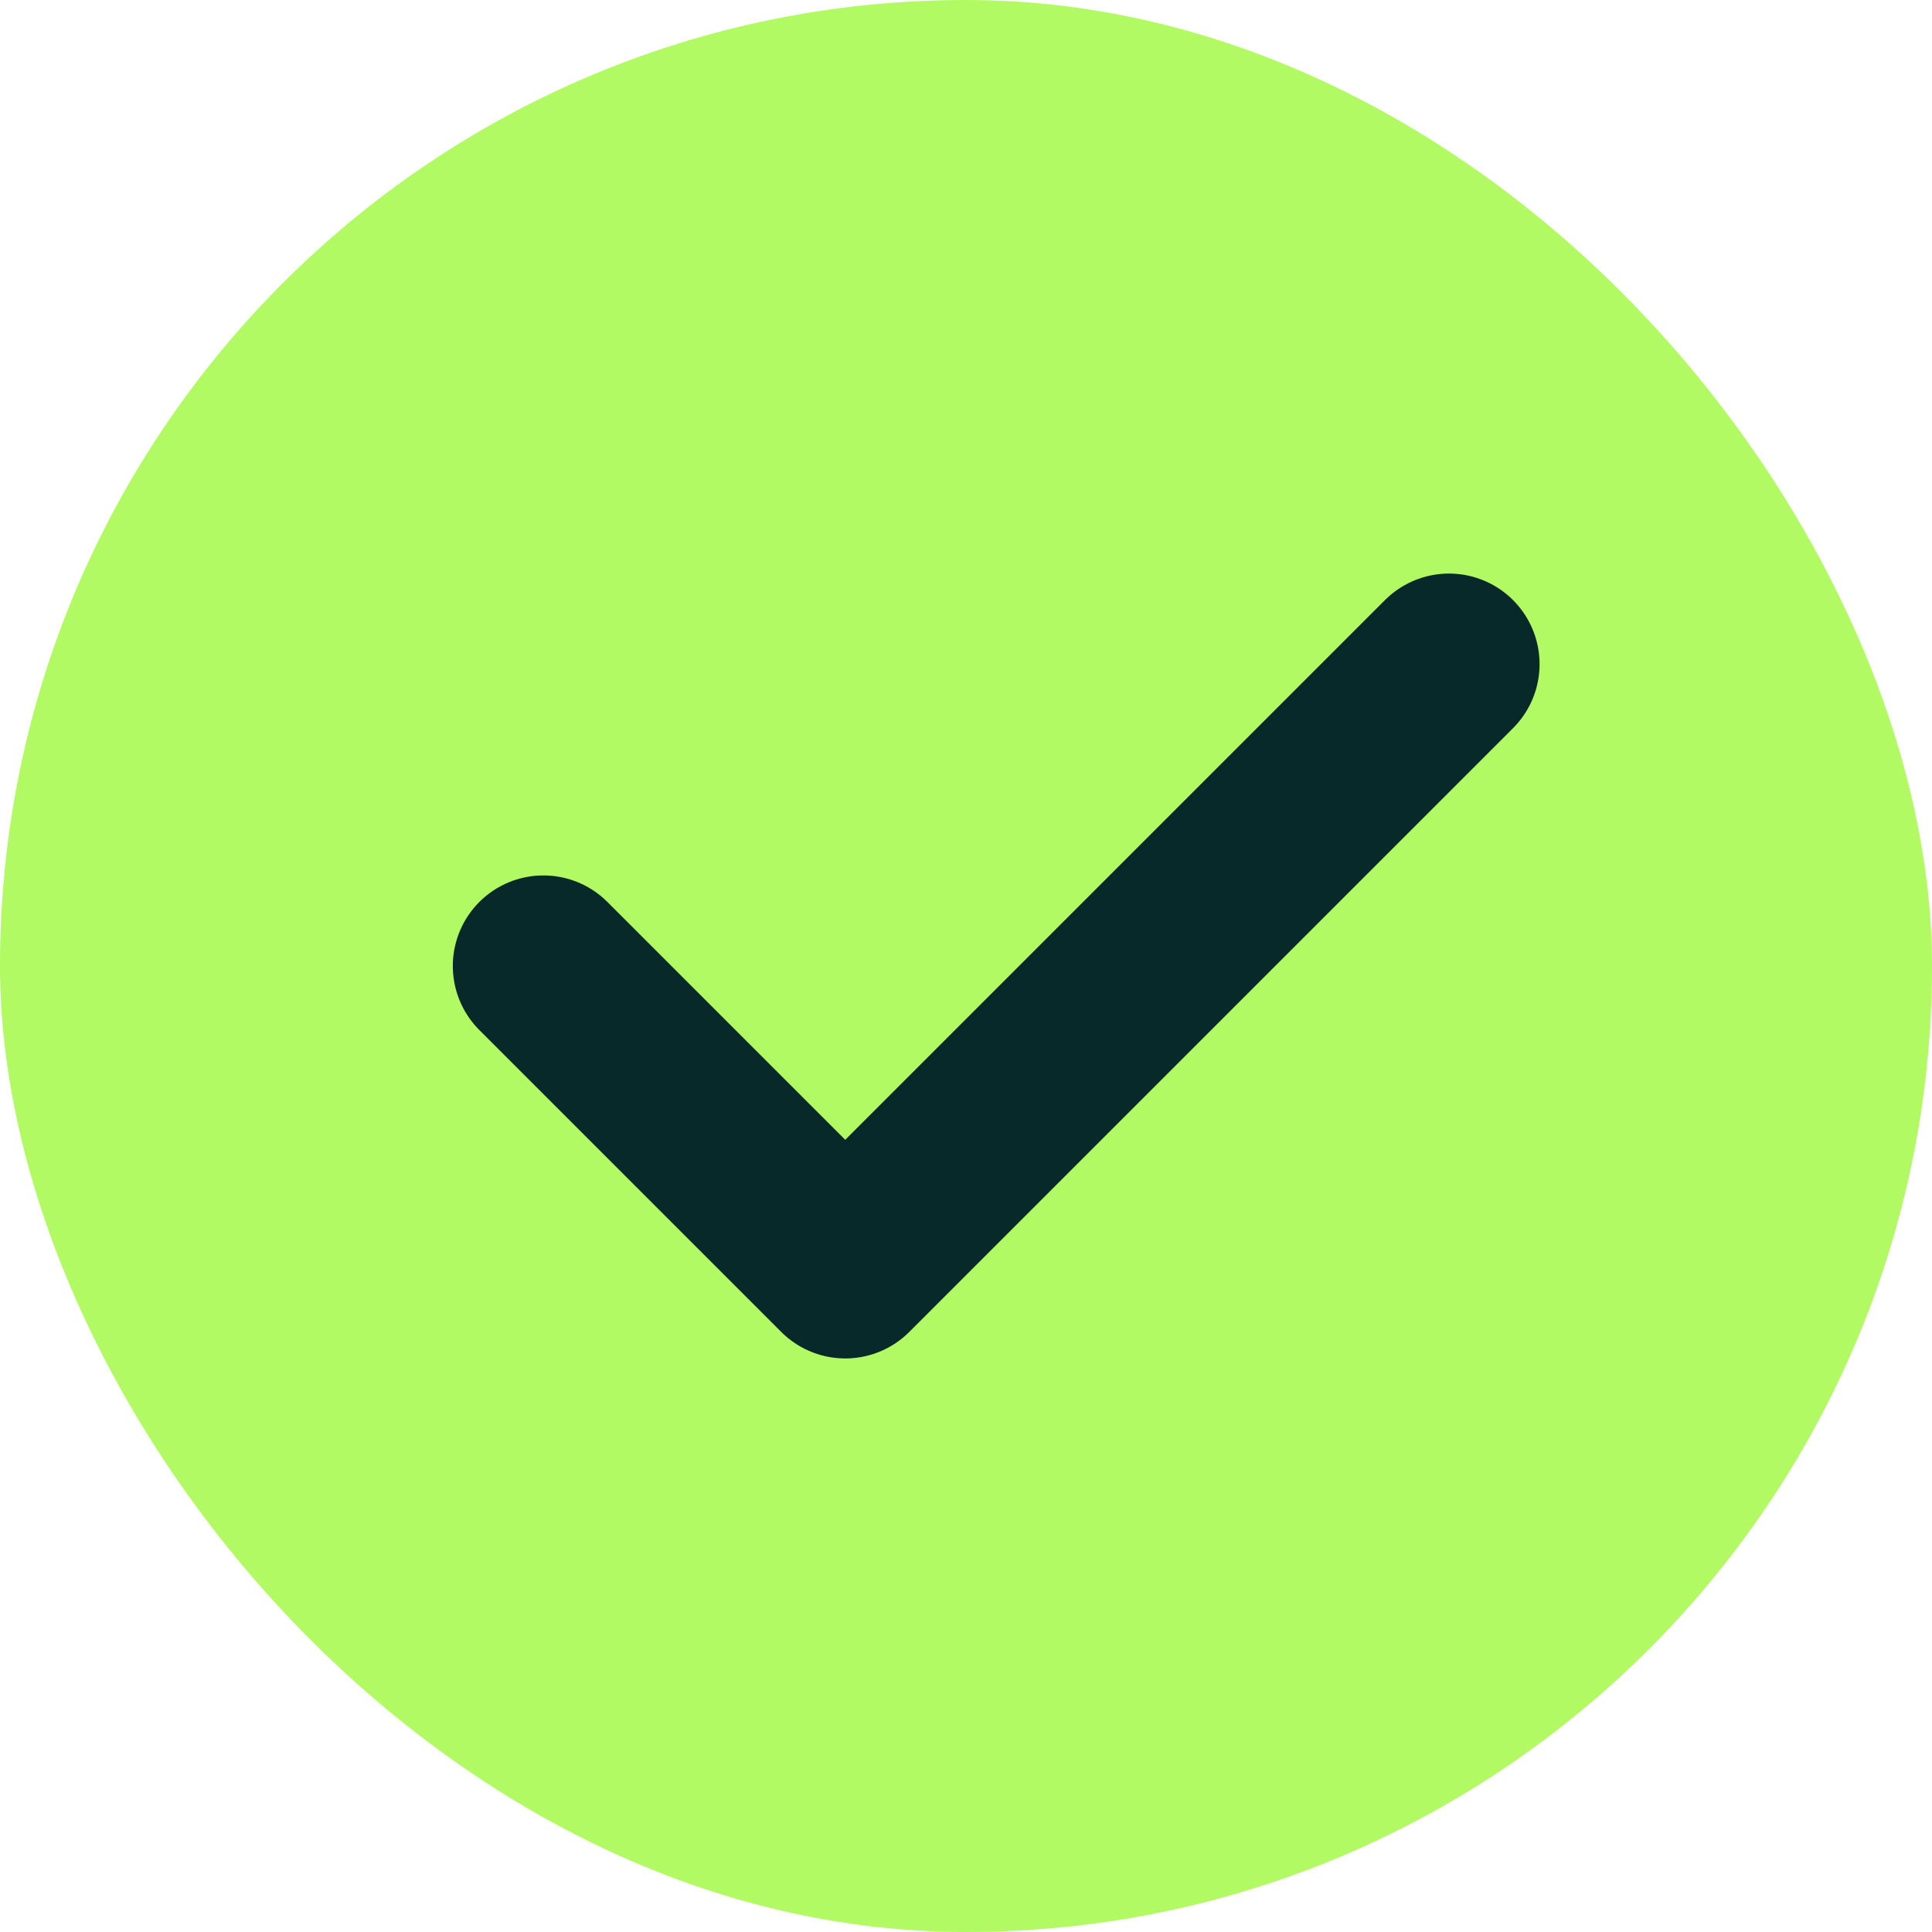
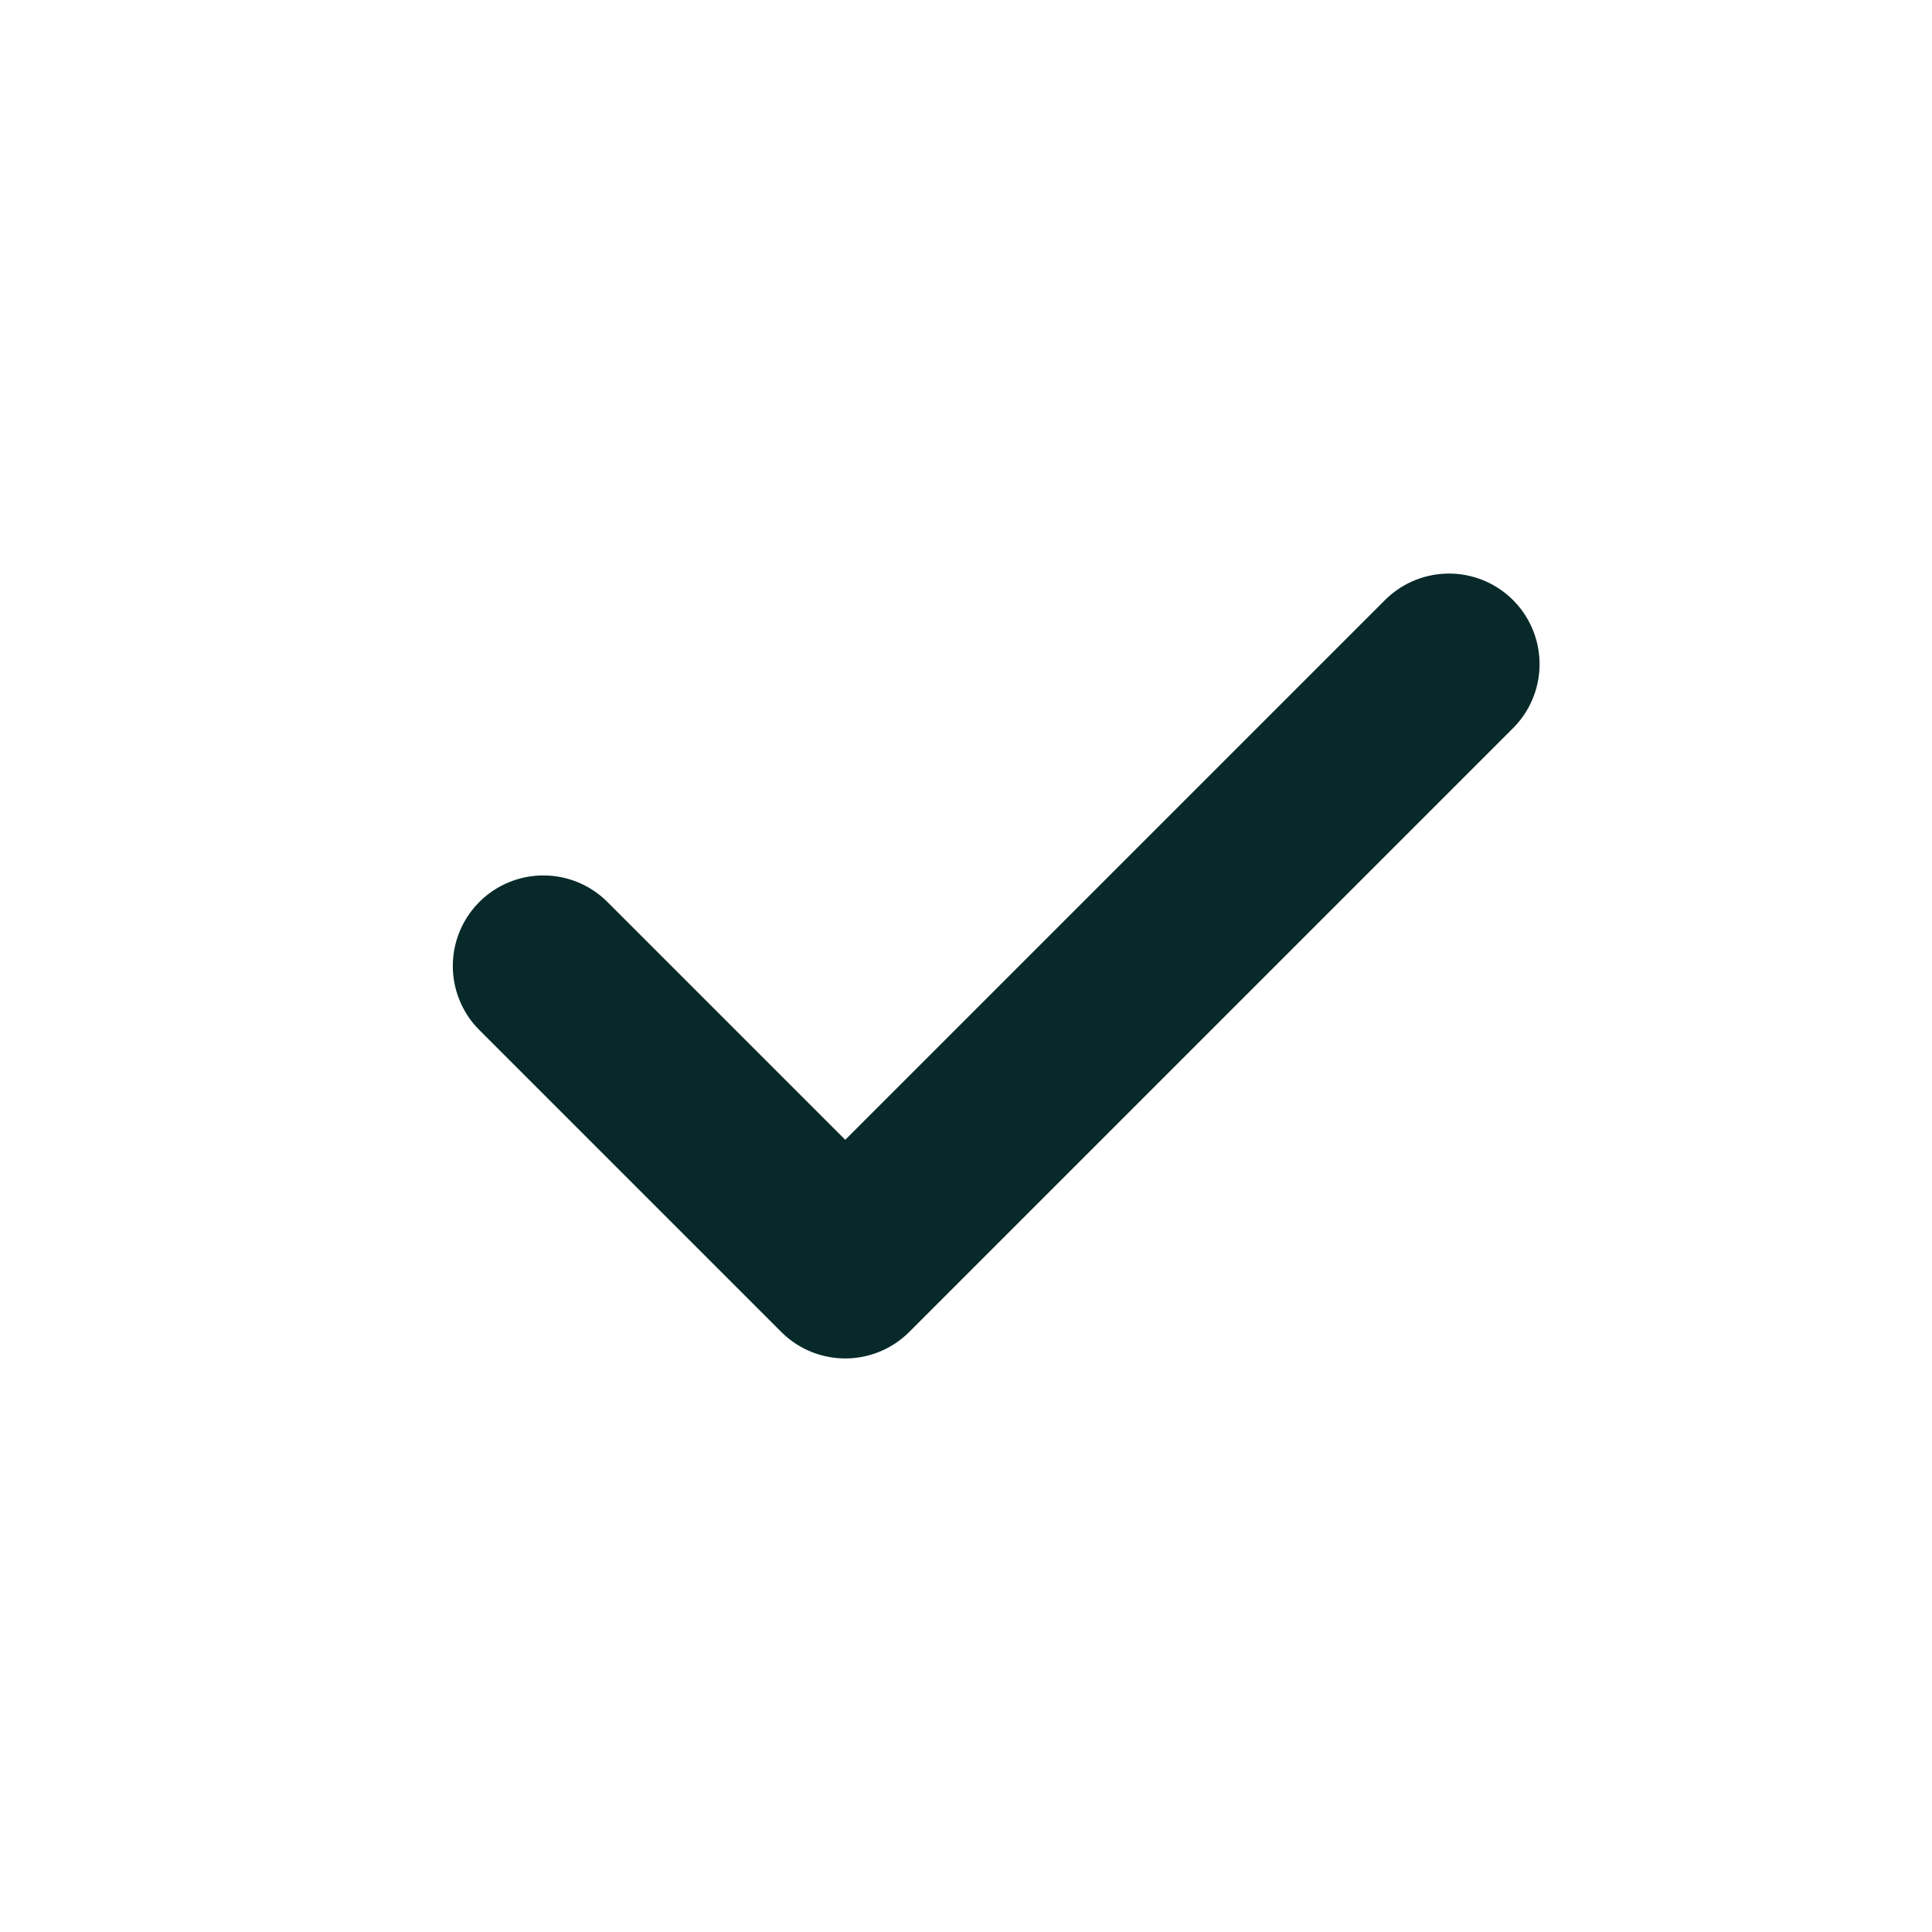
<svg xmlns="http://www.w3.org/2000/svg" width="16" height="16" viewBox="0 0 16 16" fill="none">
-   <rect width="16" height="16" rx="8" fill="#B1FA63" />
  <path d="M4.5 8L7 10.5L12 5.5" stroke="#072929" stroke-width="1.5" stroke-linecap="round" stroke-linejoin="round" />
</svg>